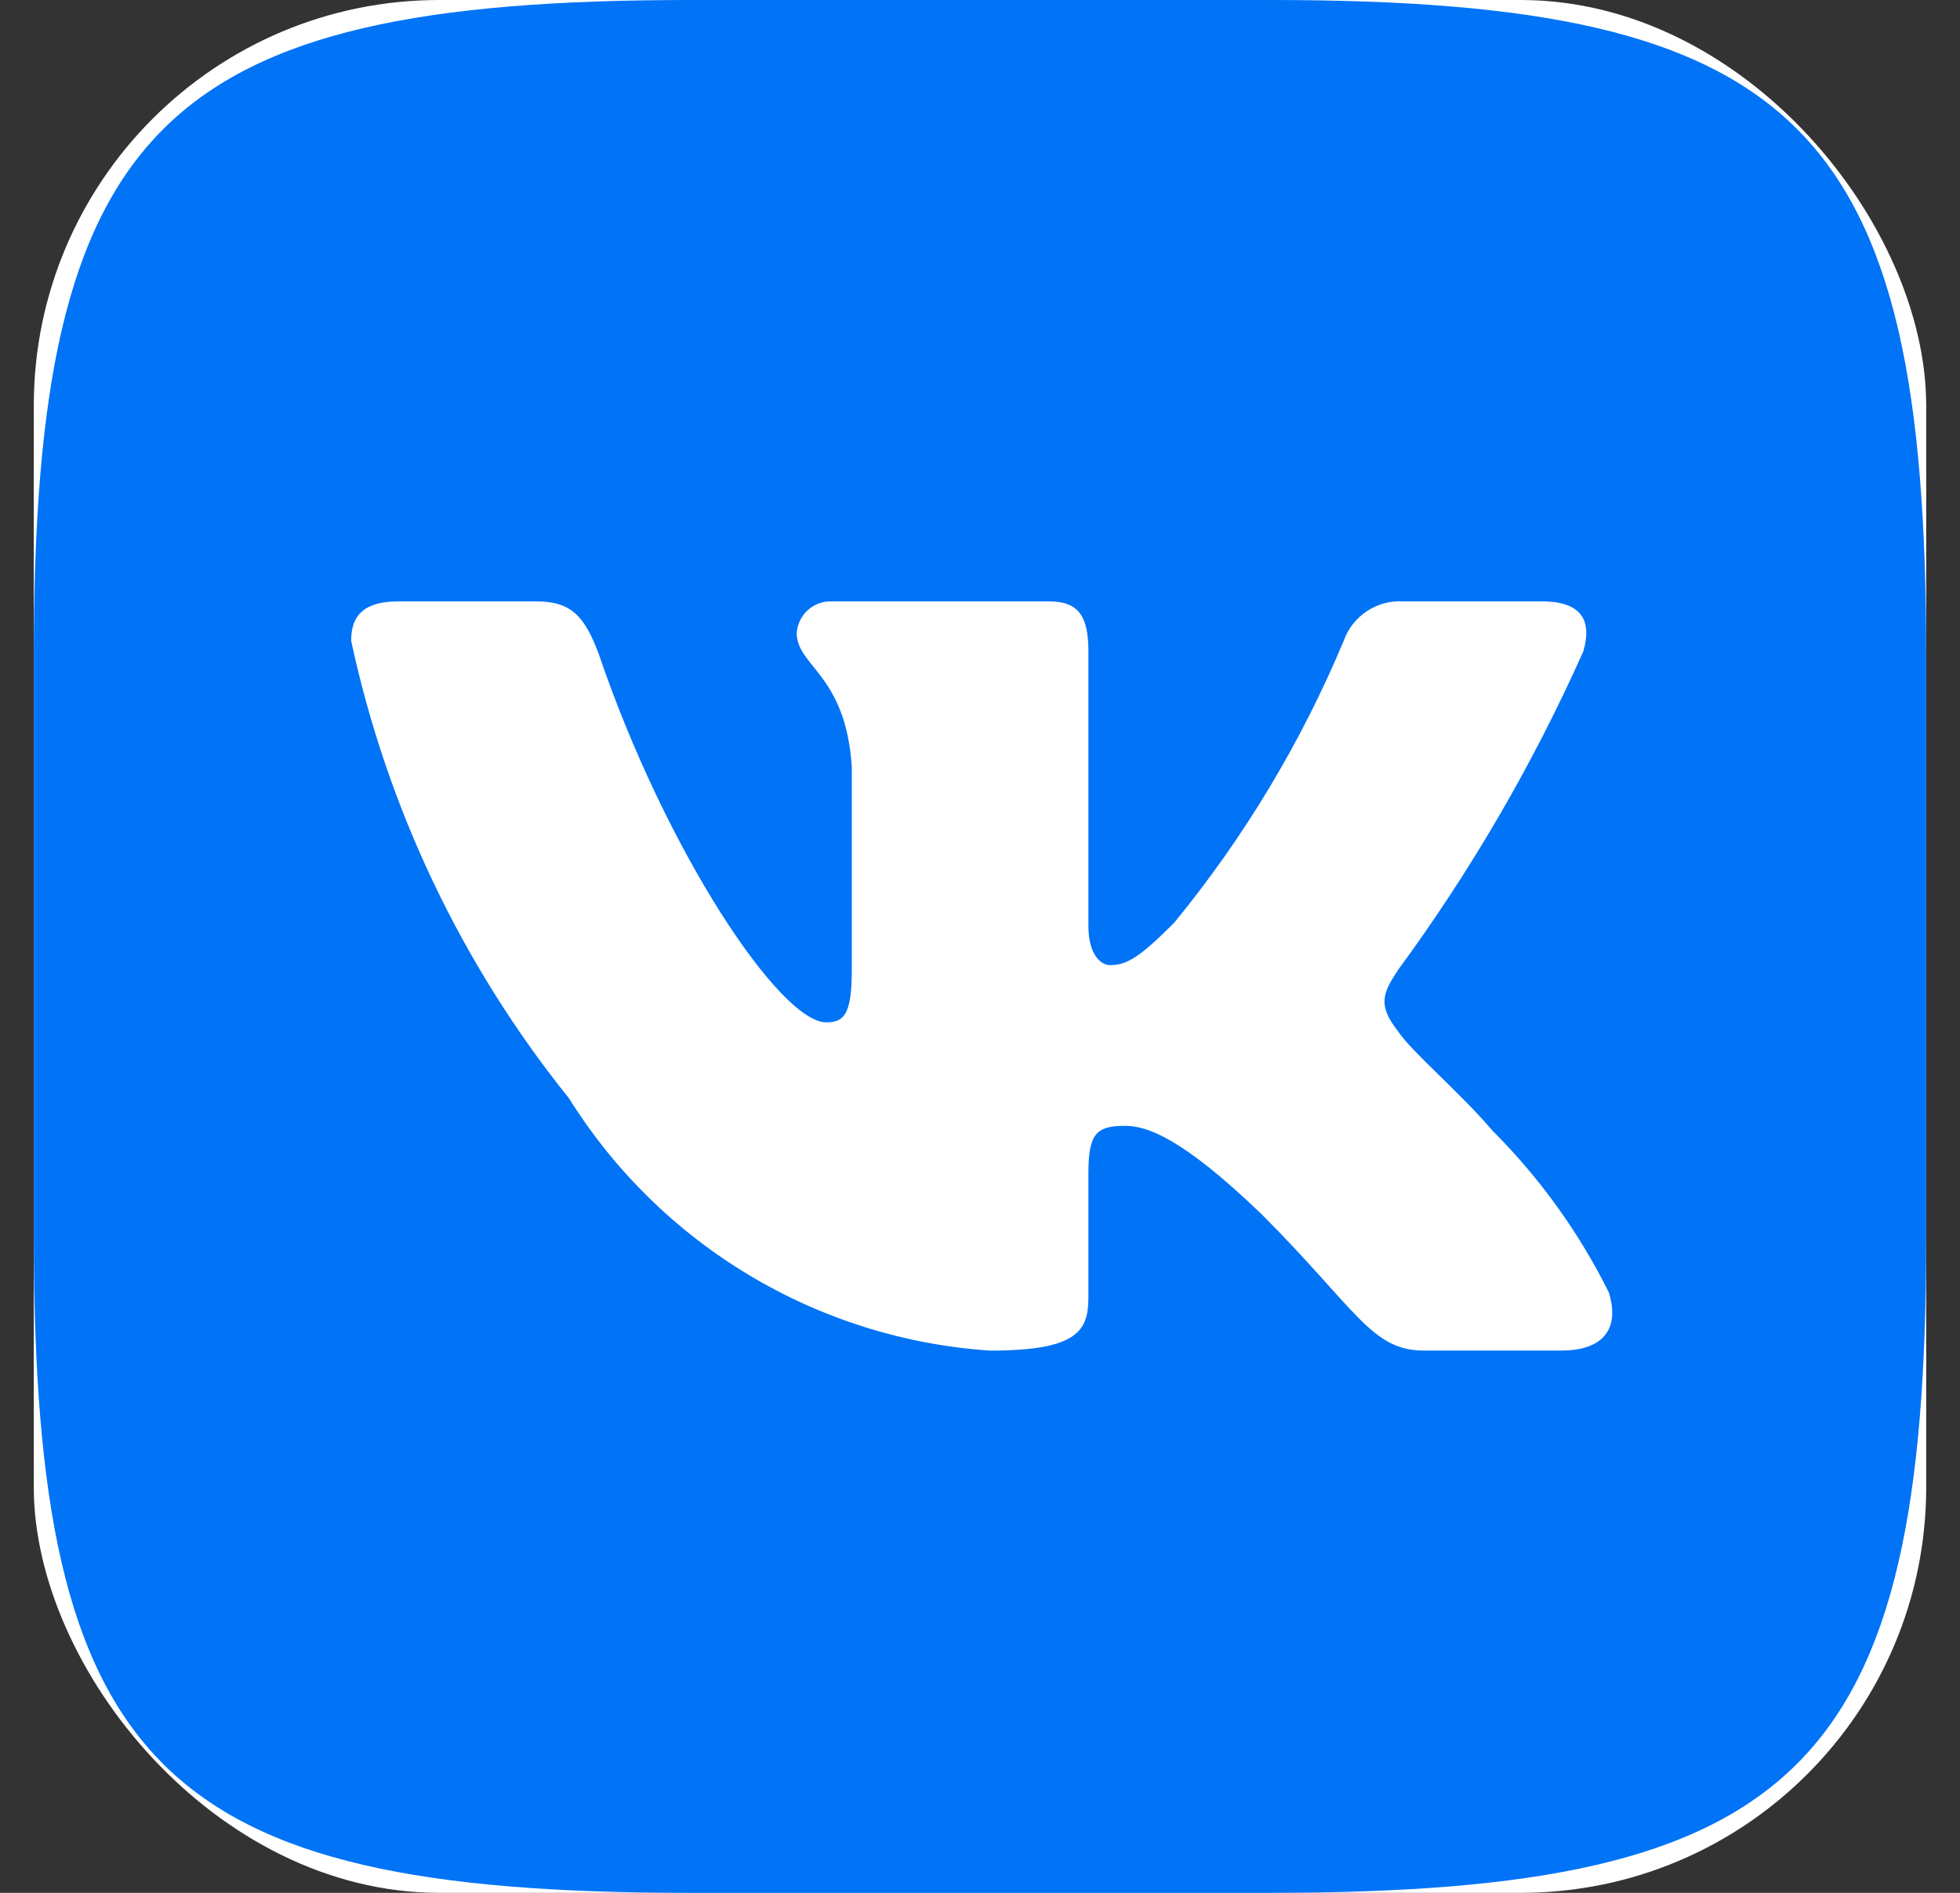
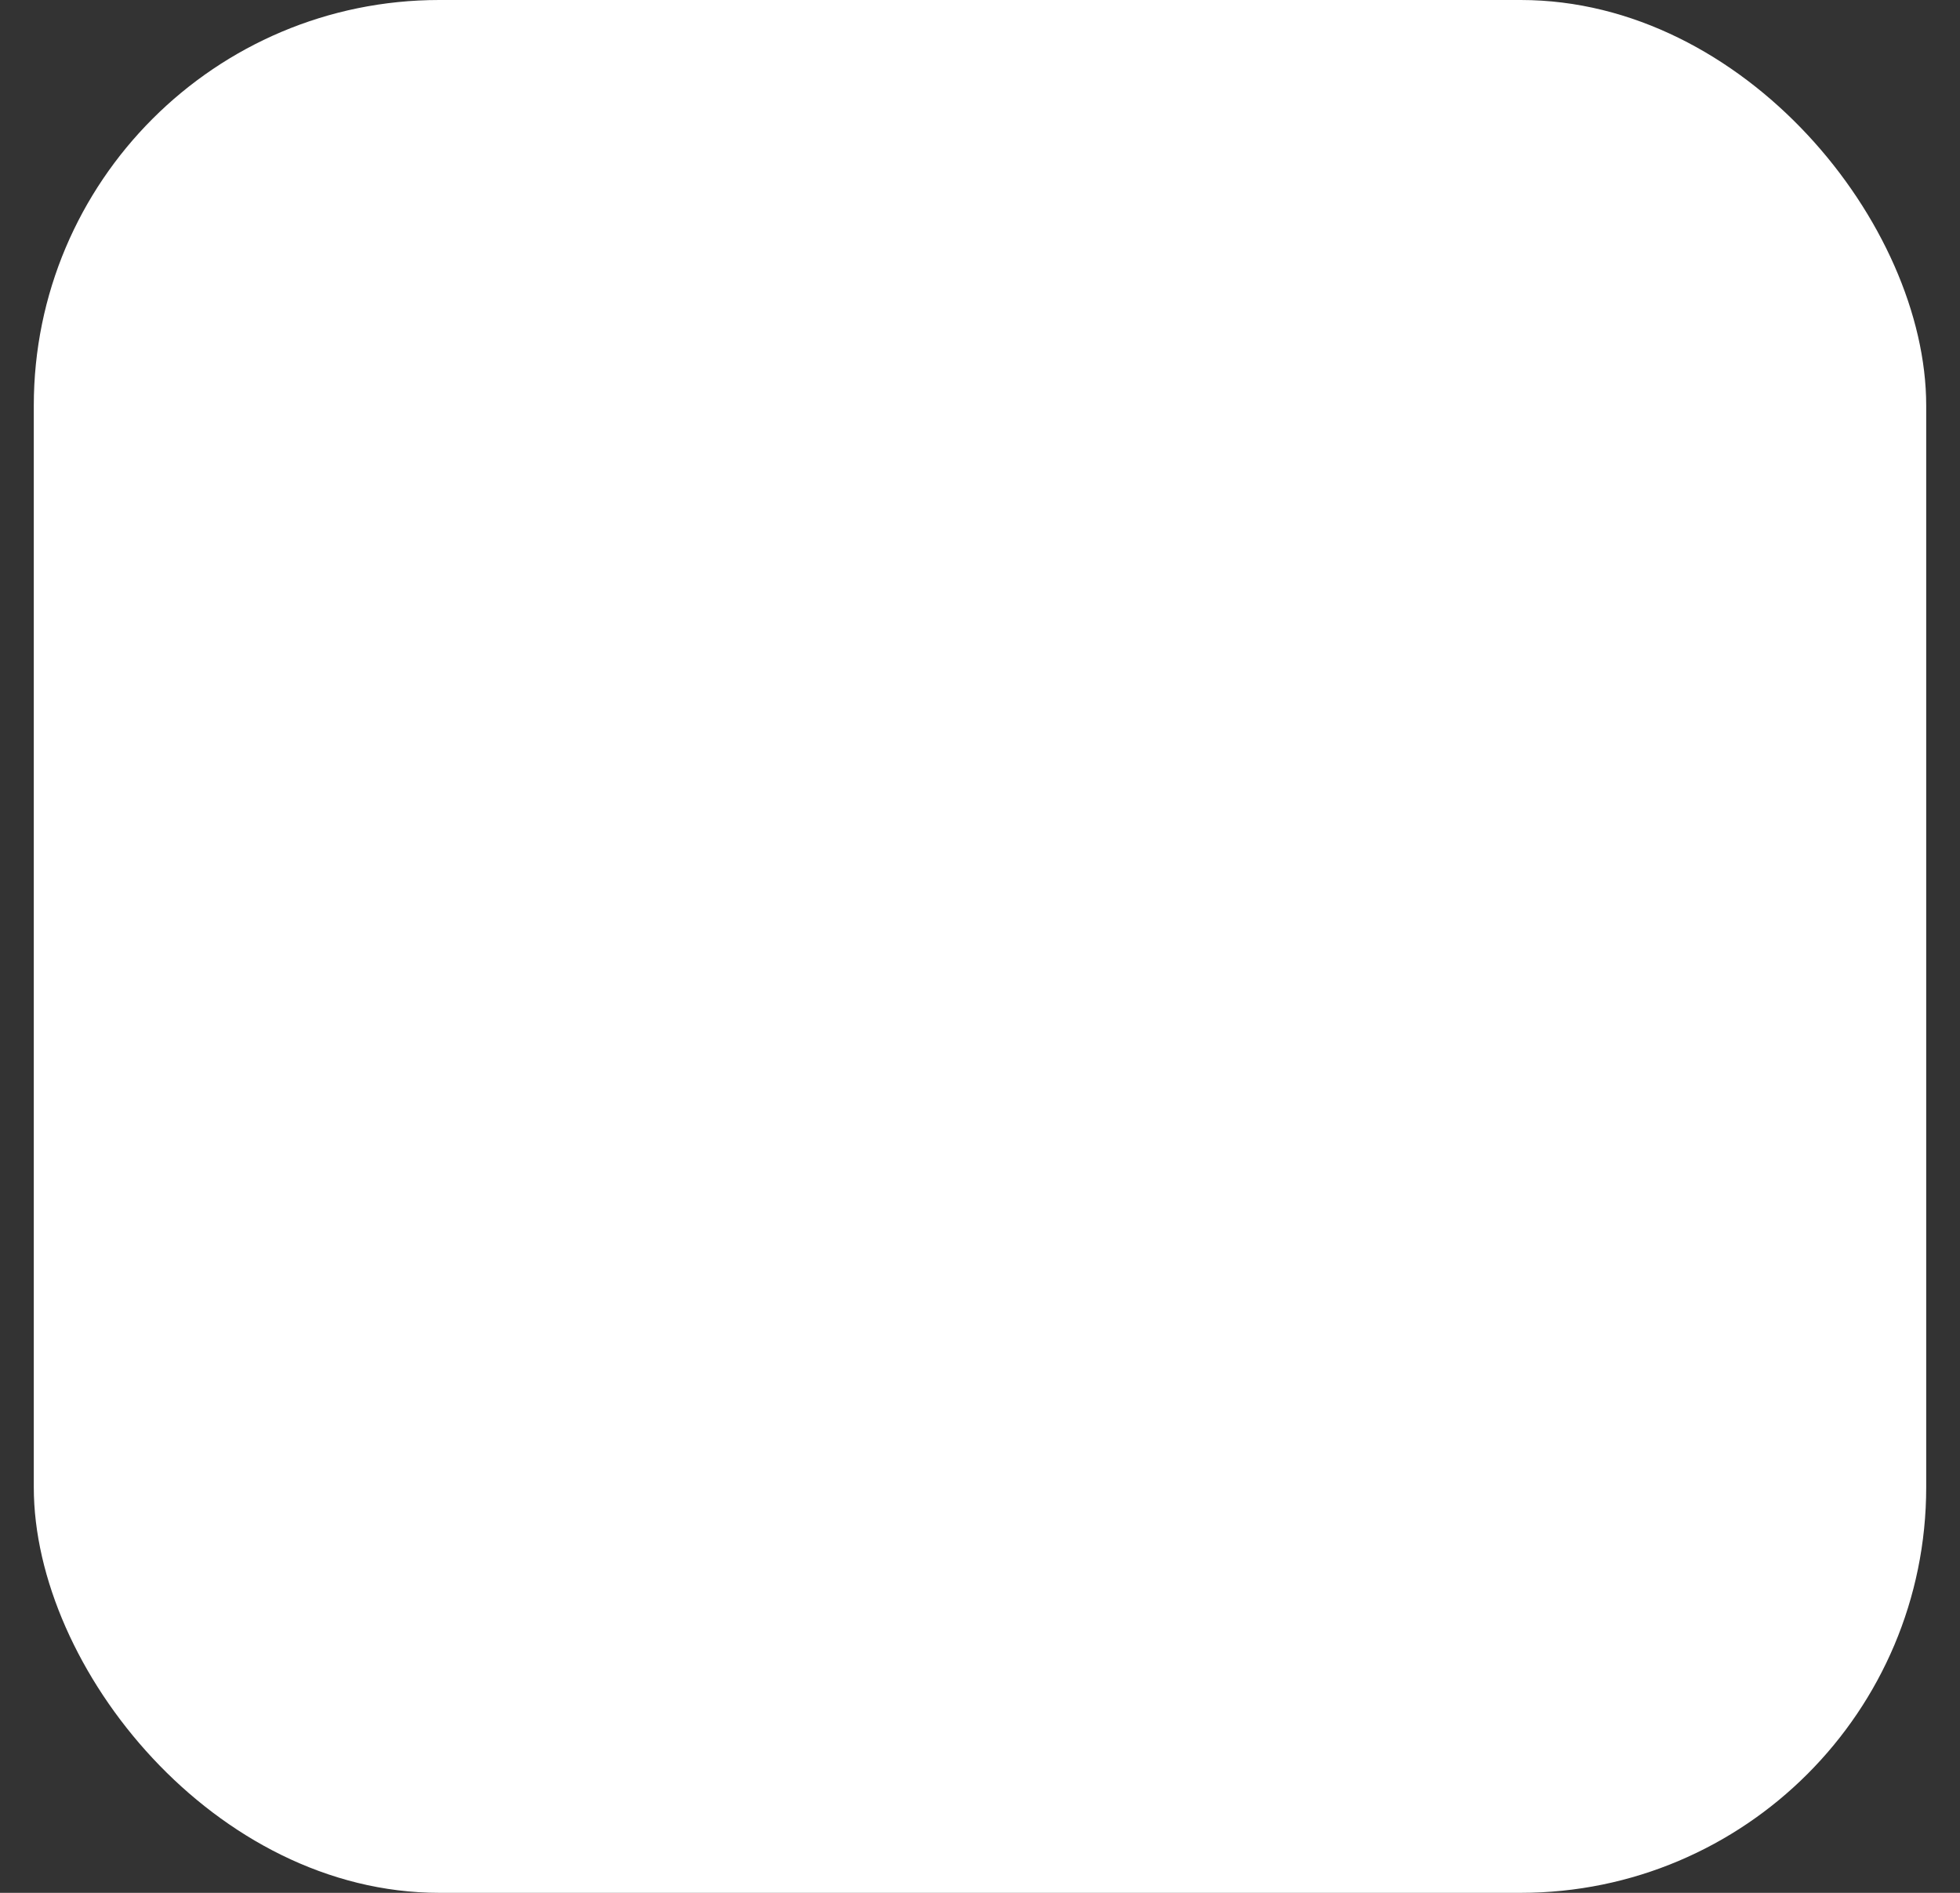
<svg xmlns="http://www.w3.org/2000/svg" width="29" height="28" viewBox="0 0 29 28" fill="none">
  <rect x="0" y="0" width="29" height="28" fill="#333333" stroke="none" />
  <rect x="0.5" width="28" height="28" rx="6" fill="white" />
-   <path d="M18.802 0H10.213C2.365 0 0.5 1.866 0.5 9.698V18.288C0.5 26.134 2.352 28 10.198 28H18.788C26.634 28 28.5 26.148 28.5 18.302V9.713C28.5 1.865 26.648 0 18.802 0ZM23.104 19.978H21.062C20.289 19.978 20.057 19.352 18.671 17.966C17.461 16.8 16.95 16.654 16.643 16.654C16.221 16.654 16.104 16.771 16.104 17.354V19.191C16.104 19.688 15.943 19.979 14.646 19.979C13.386 19.894 12.165 19.511 11.083 18.862C10 18.213 9.087 17.316 8.418 16.246C6.831 14.272 5.728 11.955 5.196 9.479C5.196 9.173 5.312 8.896 5.896 8.896H7.938C8.463 8.896 8.652 9.129 8.857 9.668C9.848 12.586 11.539 15.123 12.225 15.123C12.488 15.123 12.603 15.007 12.603 14.35V11.346C12.516 9.975 11.788 9.859 11.788 9.363C11.798 9.232 11.857 9.111 11.955 9.023C12.053 8.936 12.181 8.89 12.312 8.896H15.521C15.959 8.896 16.104 9.114 16.104 9.639V13.693C16.104 14.132 16.293 14.277 16.425 14.277C16.688 14.277 16.891 14.132 17.373 13.65C18.407 12.389 19.252 10.983 19.882 9.478C19.946 9.297 20.068 9.143 20.229 9.038C20.389 8.933 20.579 8.883 20.771 8.896H22.813C23.425 8.896 23.555 9.202 23.425 9.639C22.682 11.303 21.763 12.882 20.684 14.35C20.464 14.686 20.376 14.861 20.684 15.254C20.887 15.561 21.602 16.159 22.084 16.727C22.783 17.425 23.364 18.233 23.804 19.118C23.979 19.687 23.687 19.978 23.104 19.978Z" fill="#0173F7" />
</svg>